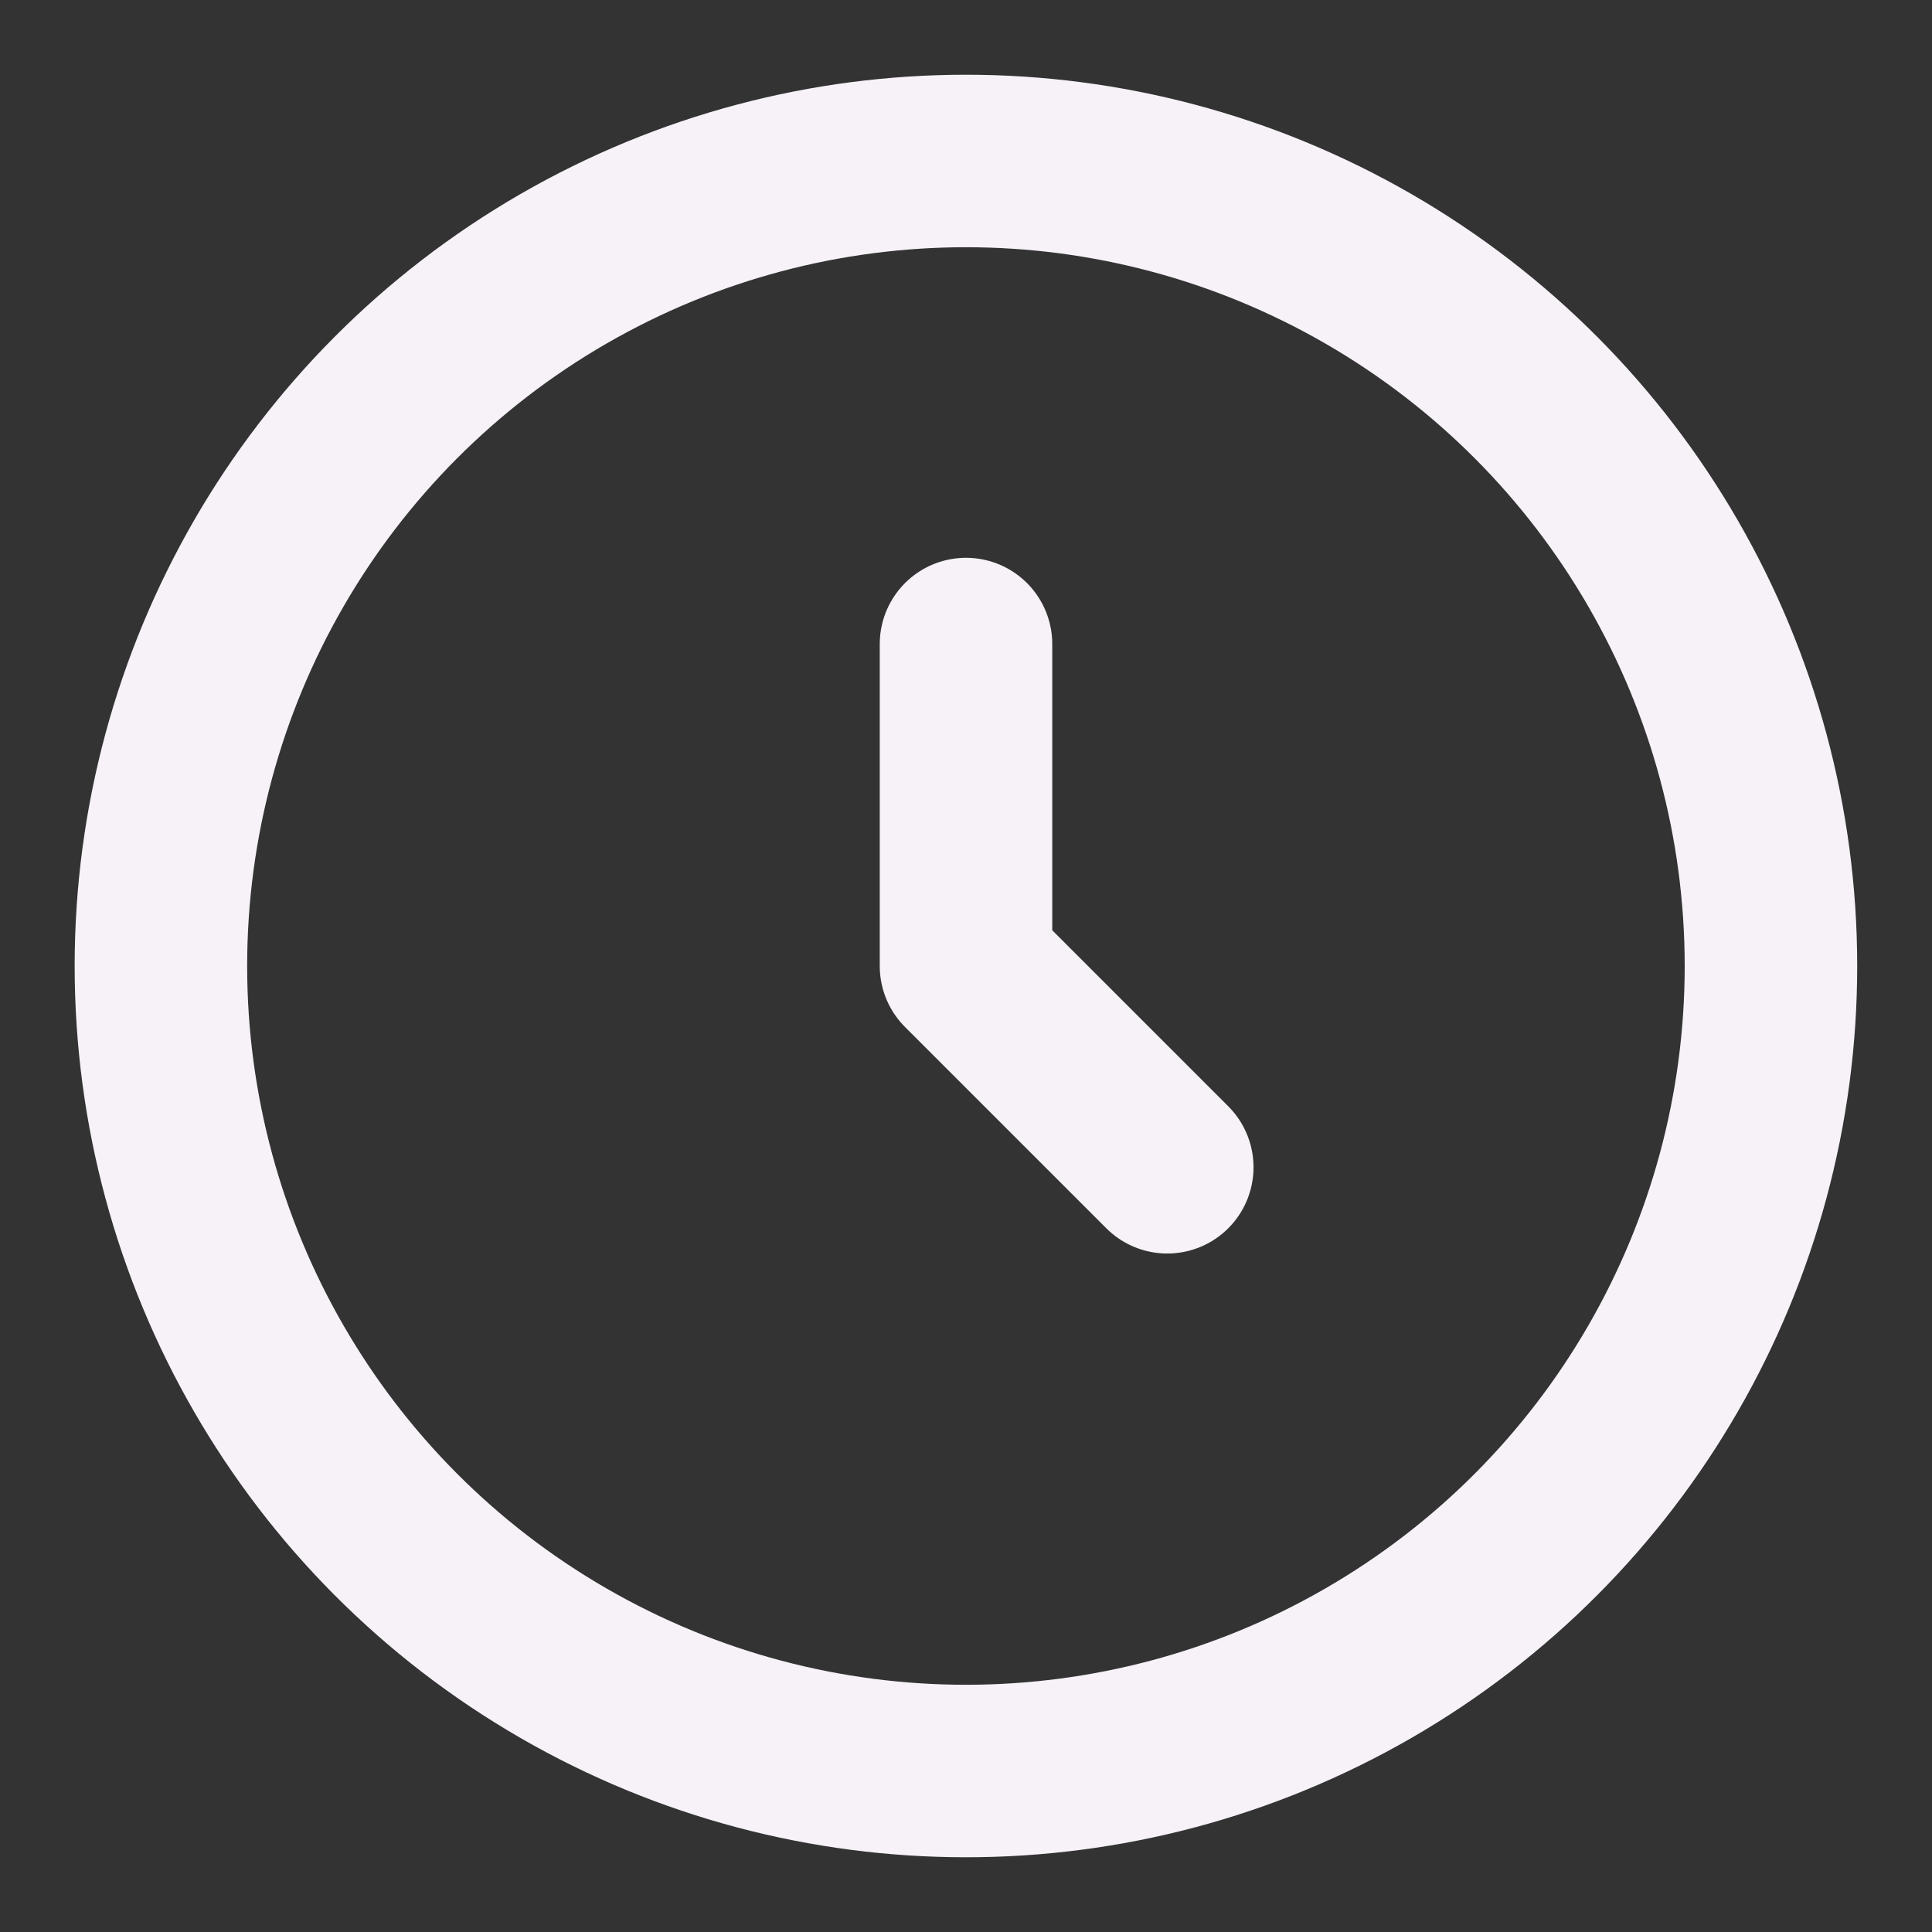
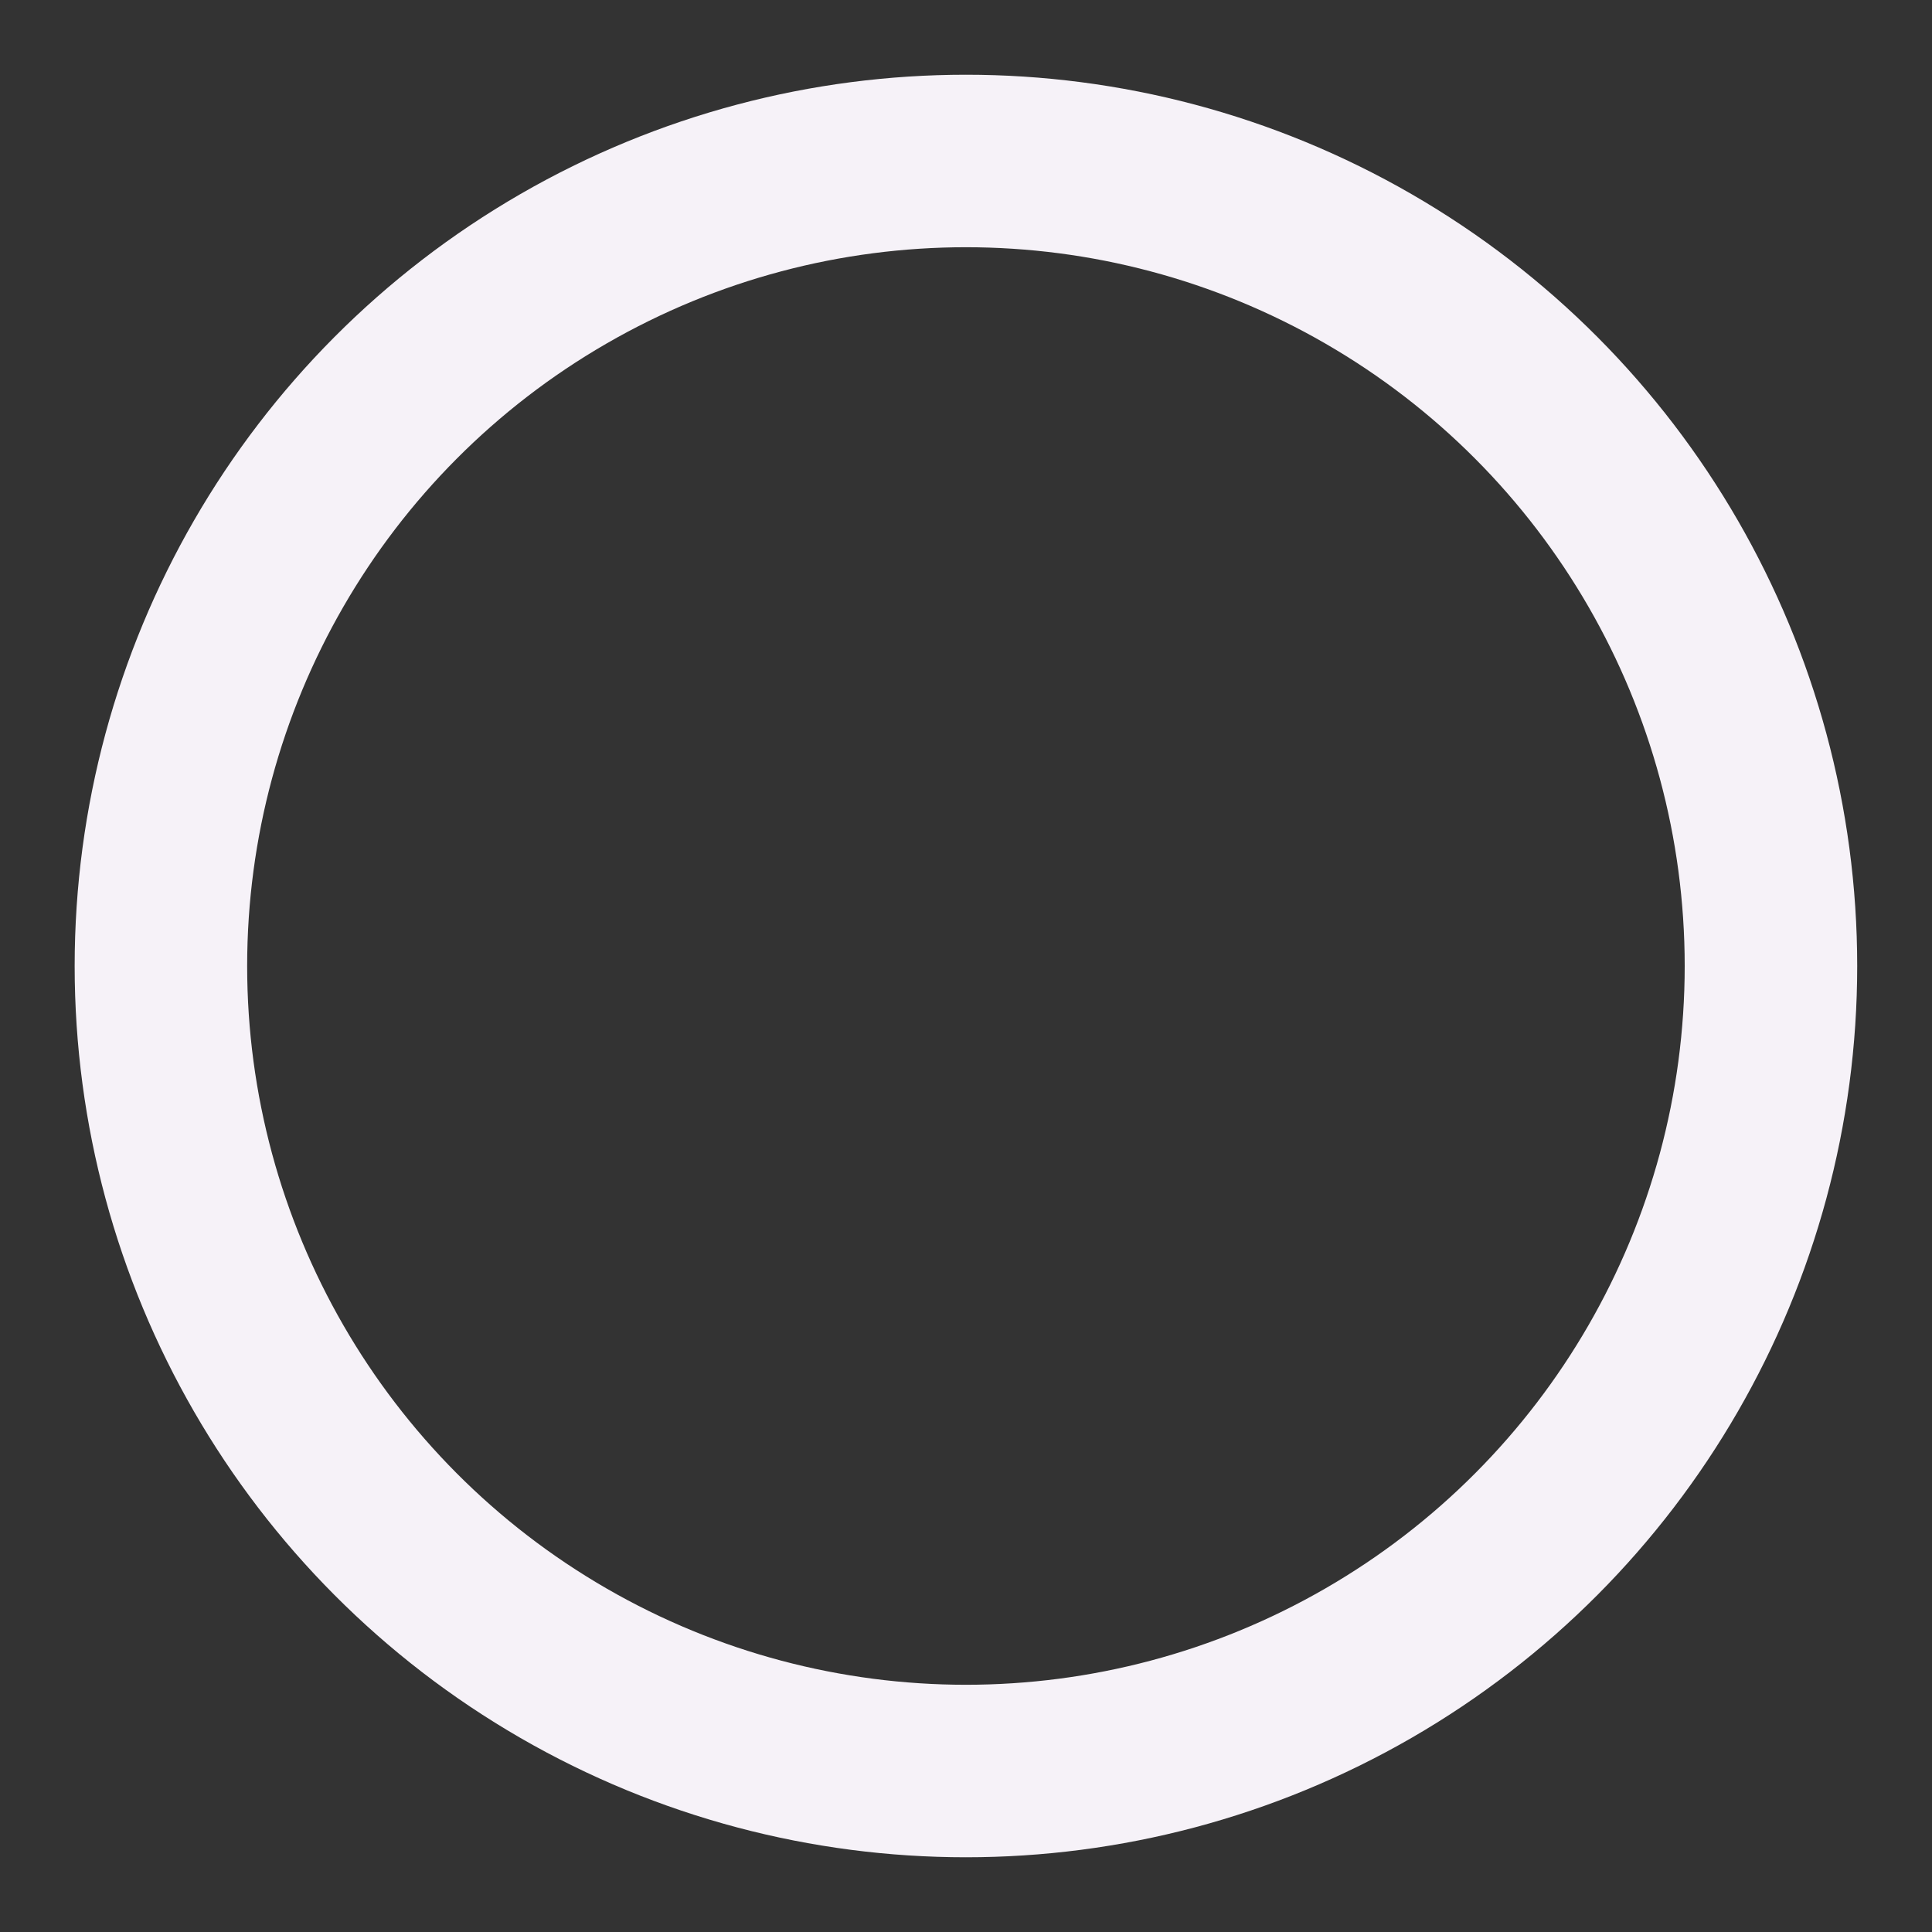
<svg xmlns="http://www.w3.org/2000/svg" width="28" height="28" viewBox="0 0 28 28" fill="none">
  <rect x="0" y="0" width="28" height="28" fill="#333333" stroke="none" />
  <circle cx="13.999" cy="14" r="11.667" stroke="#F6F2F8" stroke-width="2.5" />
-   <path d="M14 9.334V14L16.917 16.917" stroke="#F6F2F8" stroke-width="2.5" stroke-linecap="round" stroke-linejoin="round" />
</svg>